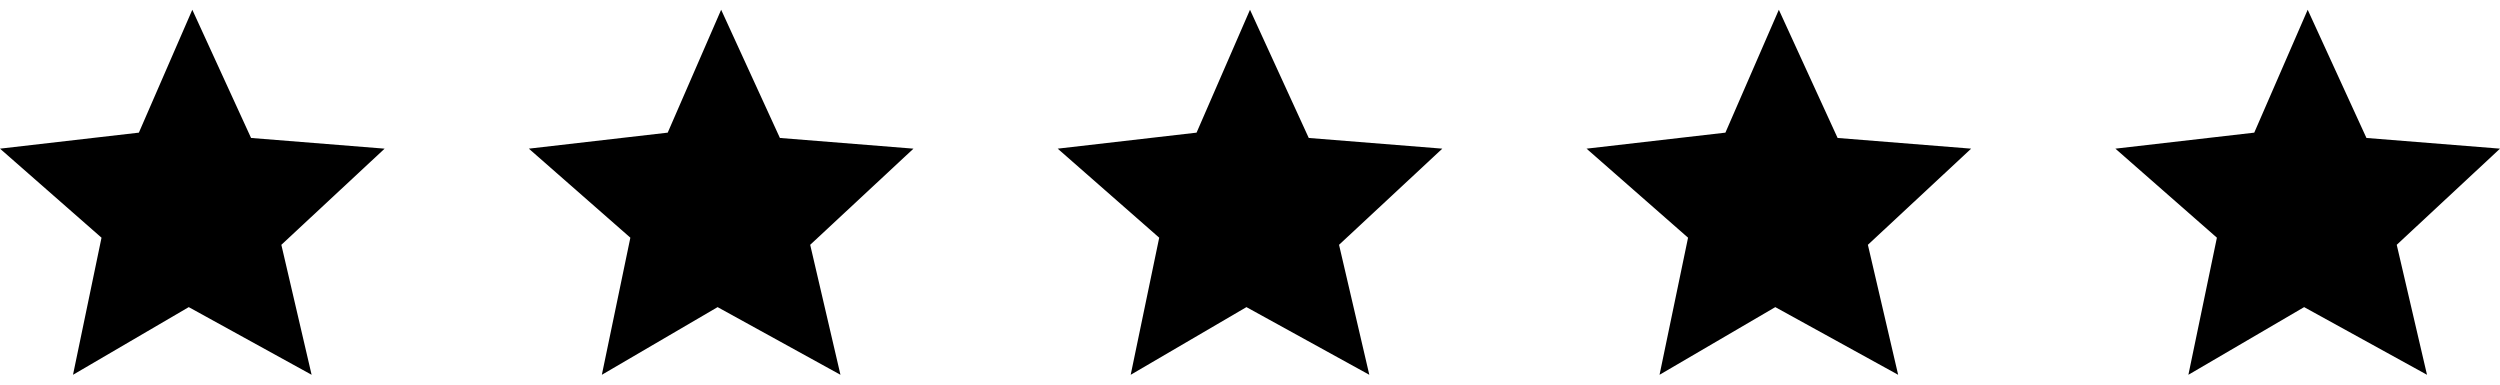
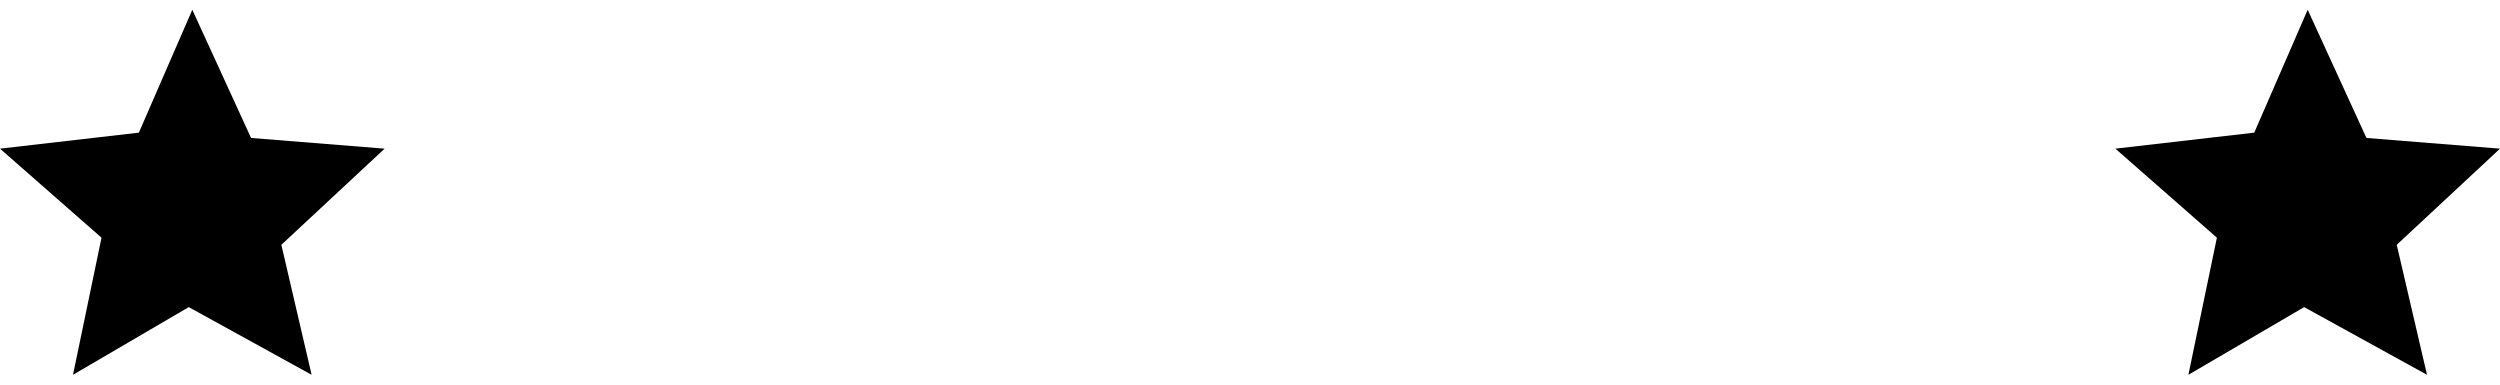
<svg xmlns="http://www.w3.org/2000/svg" width="104" height="16" viewBox="0 0 104 16" fill="none">
  <g clip-path="url(#clip0_509_33098)">
    <path fill-rule="evenodd" clip-rule="evenodd" d="M8 0.406L10.444 5.739L16 6.184L11.704 10.184L12.963 15.591L7.852 12.776L3.037 15.591L4.223 9.888L0 6.184L5.777 5.518L8 0.406Z" fill="black" />
  </g>
  <g clip-path="url(#clip1_509_33098)">
-     <path fill-rule="evenodd" clip-rule="evenodd" d="M30 0.406L32.444 5.739L38 6.184L33.704 10.184L34.963 15.591L29.852 12.776L25.037 15.591L26.223 9.888L22 6.184L27.777 5.518L30 0.406Z" fill="black" />
-   </g>
+     </g>
  <g clip-path="url(#clip2_509_33098)">
-     <path fill-rule="evenodd" clip-rule="evenodd" d="M52 0.406L54.444 5.739L60 6.184L55.704 10.184L56.963 15.591L51.852 12.776L47.037 15.591L48.223 9.888L44 6.184L49.777 5.518L52 0.406Z" fill="black" />
+     <path fill-rule="evenodd" clip-rule="evenodd" d="M52 0.406L54.444 5.739L60 6.184L55.704 10.184L56.963 15.591L51.852 12.776L47.037 15.591L48.223 9.888L44 6.184L52 0.406Z" fill="black" />
  </g>
  <g clip-path="url(#clip3_509_33098)">
-     <path fill-rule="evenodd" clip-rule="evenodd" d="M74 0.406L76.444 5.739L82 6.184L77.704 10.184L78.963 15.591L73.852 12.776L69.037 15.591L70.223 9.888L66 6.184L71.777 5.518L74 0.406Z" fill="black" />
-   </g>
+     </g>
  <g clip-path="url(#clip4_509_33098)">
    <path fill-rule="evenodd" clip-rule="evenodd" d="M96 0.406L98.444 5.739L104 6.184L99.704 10.184L100.963 15.591L95.852 12.776L91.037 15.591L92.223 9.888L88 6.184L93.777 5.518L96 0.406Z" fill="black" />
  </g>
  <defs>
    <clipPath id="clip0_509_33098">
      <rect width="16" height="16" fill="white" />
    </clipPath>
    <clipPath id="clip1_509_33098">
      <rect width="16" height="16" fill="white" transform="translate(22)" />
    </clipPath>
    <clipPath id="clip2_509_33098">
-       <rect width="16" height="16" fill="white" transform="translate(44)" />
-     </clipPath>
+       </clipPath>
    <clipPath id="clip3_509_33098">
-       <rect width="16" height="16" fill="white" transform="translate(66)" />
-     </clipPath>
+       </clipPath>
    <clipPath id="clip4_509_33098">
      <rect width="16" height="16" fill="white" transform="translate(88)" />
    </clipPath>
  </defs>
</svg>